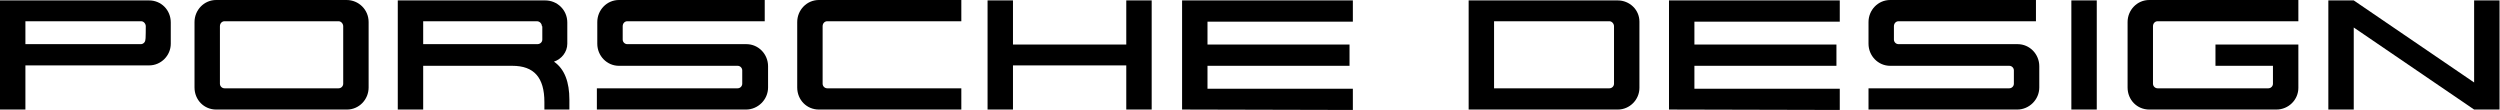
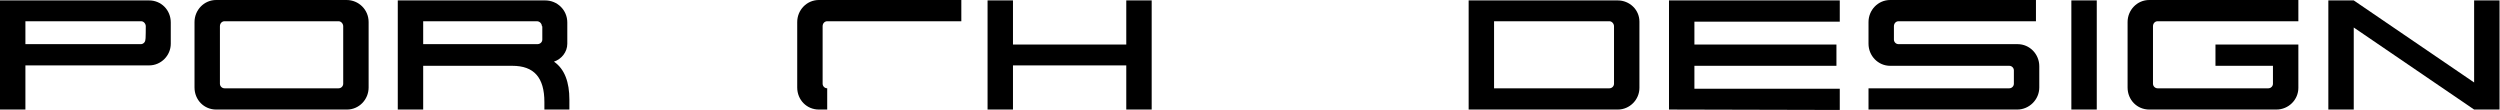
<svg xmlns="http://www.w3.org/2000/svg" width="2319" height="102" viewBox="0 0 2319 102" fill="none">
  <path d="M138.318 60.659H23.568V101.614H0V0.386H138.318C149.523 0.386 158.409 9.273 158.409 20.864V40.568C158.409 51.386 149.523 60.659 138.318 60.659ZM135.227 24.341C135.227 22.023 133.295 19.704 130.977 19.704H23.568V40.955H130.591C132.909 40.955 134.841 39.023 134.841 36.705C135.227 36.705 135.227 24.341 135.227 24.341Z" fill="black" />
  <path d="M321.841 101.614H200.523C189.318 101.614 180.432 92.727 180.432 81.136V20.477C180.432 9.273 189.318 0 200.523 0H321.454C332.659 0 341.932 8.886 341.932 20.477V81.136C341.932 92.341 333.045 101.614 321.841 101.614ZM318.364 24.341C318.364 22.023 316.432 19.704 314.113 19.704H208.25C205.932 19.704 204 21.636 204 24.341V77.659C204 79.977 205.932 81.909 208.25 81.909H314.113C316.432 81.909 318.364 79.977 318.364 77.659V24.341Z" fill="black" />
  <path d="M504.977 101.614V94.659C504.977 71.864 495.318 61.045 475.227 61.045H392.545V101.614H368.977V0.386H505.75C516.955 0.386 526.227 9.273 526.227 20.864V40.568C526.227 48.295 520.818 54.864 513.864 57.182C523.909 64.136 528.159 76.5 528.159 92.341V101.614H504.977ZM502.659 24.341C502.659 22.023 500.727 19.704 498.023 19.704H392.545V40.955H498.409C501.114 40.955 503.046 39.023 503.046 36.705V24.341H502.659Z" fill="black" />
-   <path d="M691.978 101.614H553.659V81.909H684.25C686.569 81.909 688.5 79.977 688.5 77.659V65.295C688.5 62.977 686.569 61.045 684.25 61.045H574.137C562.932 61.045 554.046 51.773 554.046 40.568V20.477C554.046 9.273 562.932 0 574.137 0H709.364V19.704H581.864C579.546 19.704 577.614 21.636 577.614 24.341V36.705C577.614 39.023 579.546 40.955 581.864 40.955H692.364C703.569 40.955 712.455 50.227 712.455 61.432V81.136C712.455 92.341 703.182 101.614 691.978 101.614Z" fill="black" />
-   <path d="M759.591 101.614C748.387 101.614 739.5 92.727 739.5 81.136V20.477C739.5 9.273 748.387 0 759.591 0H891.728V19.704H767.318C765 19.704 763.068 21.636 763.068 24.341V77.659C763.068 79.977 765 81.909 767.318 81.909H891.728V101.614H759.591Z" fill="black" />
+   <path d="M759.591 101.614C748.387 101.614 739.5 92.727 739.5 81.136V20.477C739.5 9.273 748.387 0 759.591 0H891.728V19.704H767.318C765 19.704 763.068 21.636 763.068 24.341V77.659C763.068 79.977 765 81.909 767.318 81.909V101.614H759.591Z" fill="black" />
  <path d="M1044.73 101.614V60.659H939.637V101.614H916.068V0.386H939.637V41.341H1044.73V0.386H1068.3V101.614H1044.73Z" fill="black" />
-   <path d="M1096.5 101.614V0.386H1254.91V20.091H1120.07V41.341H1251.82V61.045H1120.07V82.295H1254.91V102L1096.5 101.614Z" fill="black" />
  <path d="M1500.64 101.614H1362.32V0.386H1500.64C1511.45 0.386 1520.73 8.886 1520.73 20.091V81.523C1520.73 92.341 1511.84 101.614 1500.64 101.614ZM1497.16 24.341C1497.16 22.023 1495.23 19.704 1492.91 19.704H1385.89V81.909H1492.91C1495.23 81.909 1497.16 79.977 1497.16 77.659V24.341Z" fill="black" />
  <path d="M1548.16 101.614V0.386H1706.57V20.091H1571.73V41.341H1703.48V61.045H1571.73V82.295H1706.57V102L1548.16 101.614Z" fill="black" />
  <path d="M1871.16 101.614H1733.23V81.909H1863.82C1866.14 81.909 1868.07 79.977 1868.07 77.659V65.295C1868.07 62.977 1866.14 61.045 1863.82 61.045H1753.32C1742.11 61.045 1733.23 51.773 1733.23 40.568V20.477C1733.23 9.273 1742.11 0 1753.32 0H1888.55V19.704H1761.05C1758.73 19.704 1756.8 21.636 1756.8 24.341V36.705C1756.8 39.023 1758.73 40.955 1761.05 40.955H1871.55C1882.75 40.955 1891.64 50.227 1891.64 61.432V81.136C1891.64 92.341 1882.36 101.614 1871.16 101.614Z" fill="black" />
  <path d="M1921.39 101.614V0.386H1944.96V101.614H1921.39Z" fill="black" />
  <path d="M2111.48 101.614H1993.64C1982.43 101.614 1973.55 92.727 1973.55 81.136V20.477C1973.55 9.273 1982.43 0 1993.64 0H2131.96V19.704H2001.36C1999.05 19.704 1997.11 21.636 1997.11 24.341V77.659C1997.11 79.977 1999.05 81.909 2001.36 81.909H2104.14C2106.46 81.909 2108.39 79.977 2108.39 77.659V61.045H2055.07V41.341H2131.96V81.523C2131.96 92.341 2123.07 101.614 2111.48 101.614Z" fill="black" />
  <path d="M2295 101.614L2183.34 25.5V101.614H2159.77V0.386H2183.34L2295 76.5V0.386H2318.57V101.614H2295Z" fill="black" />
</svg>